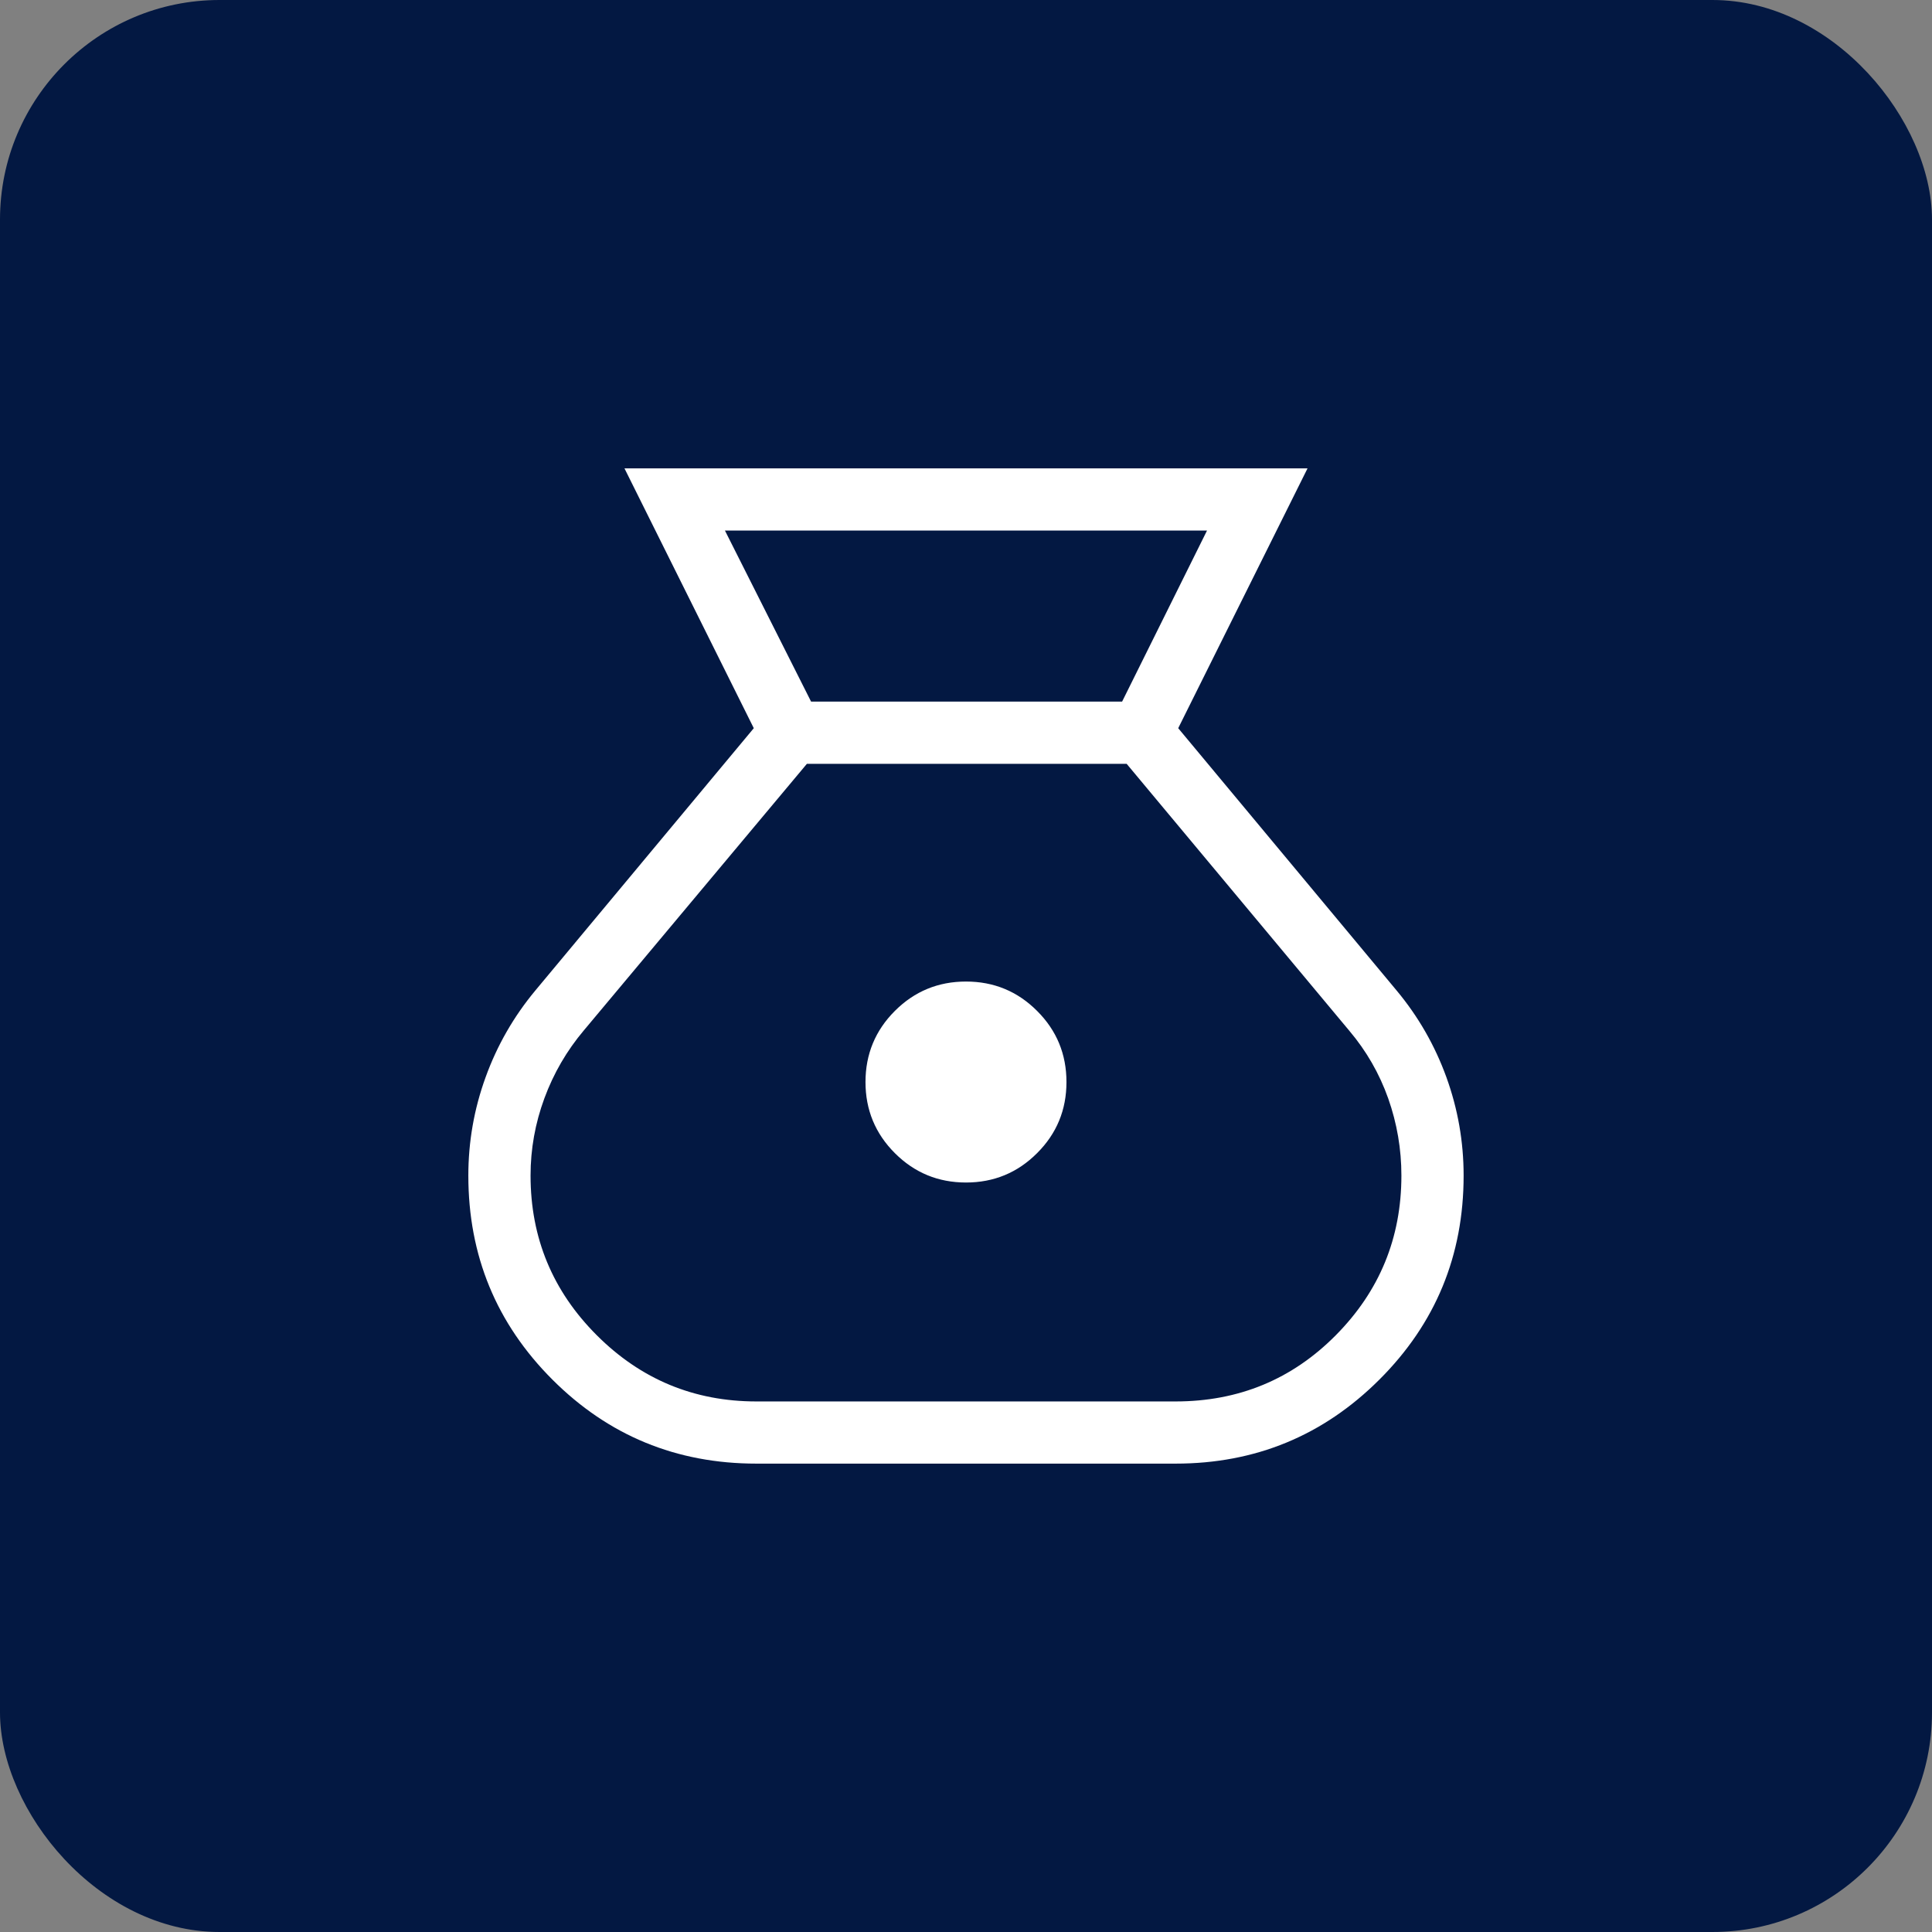
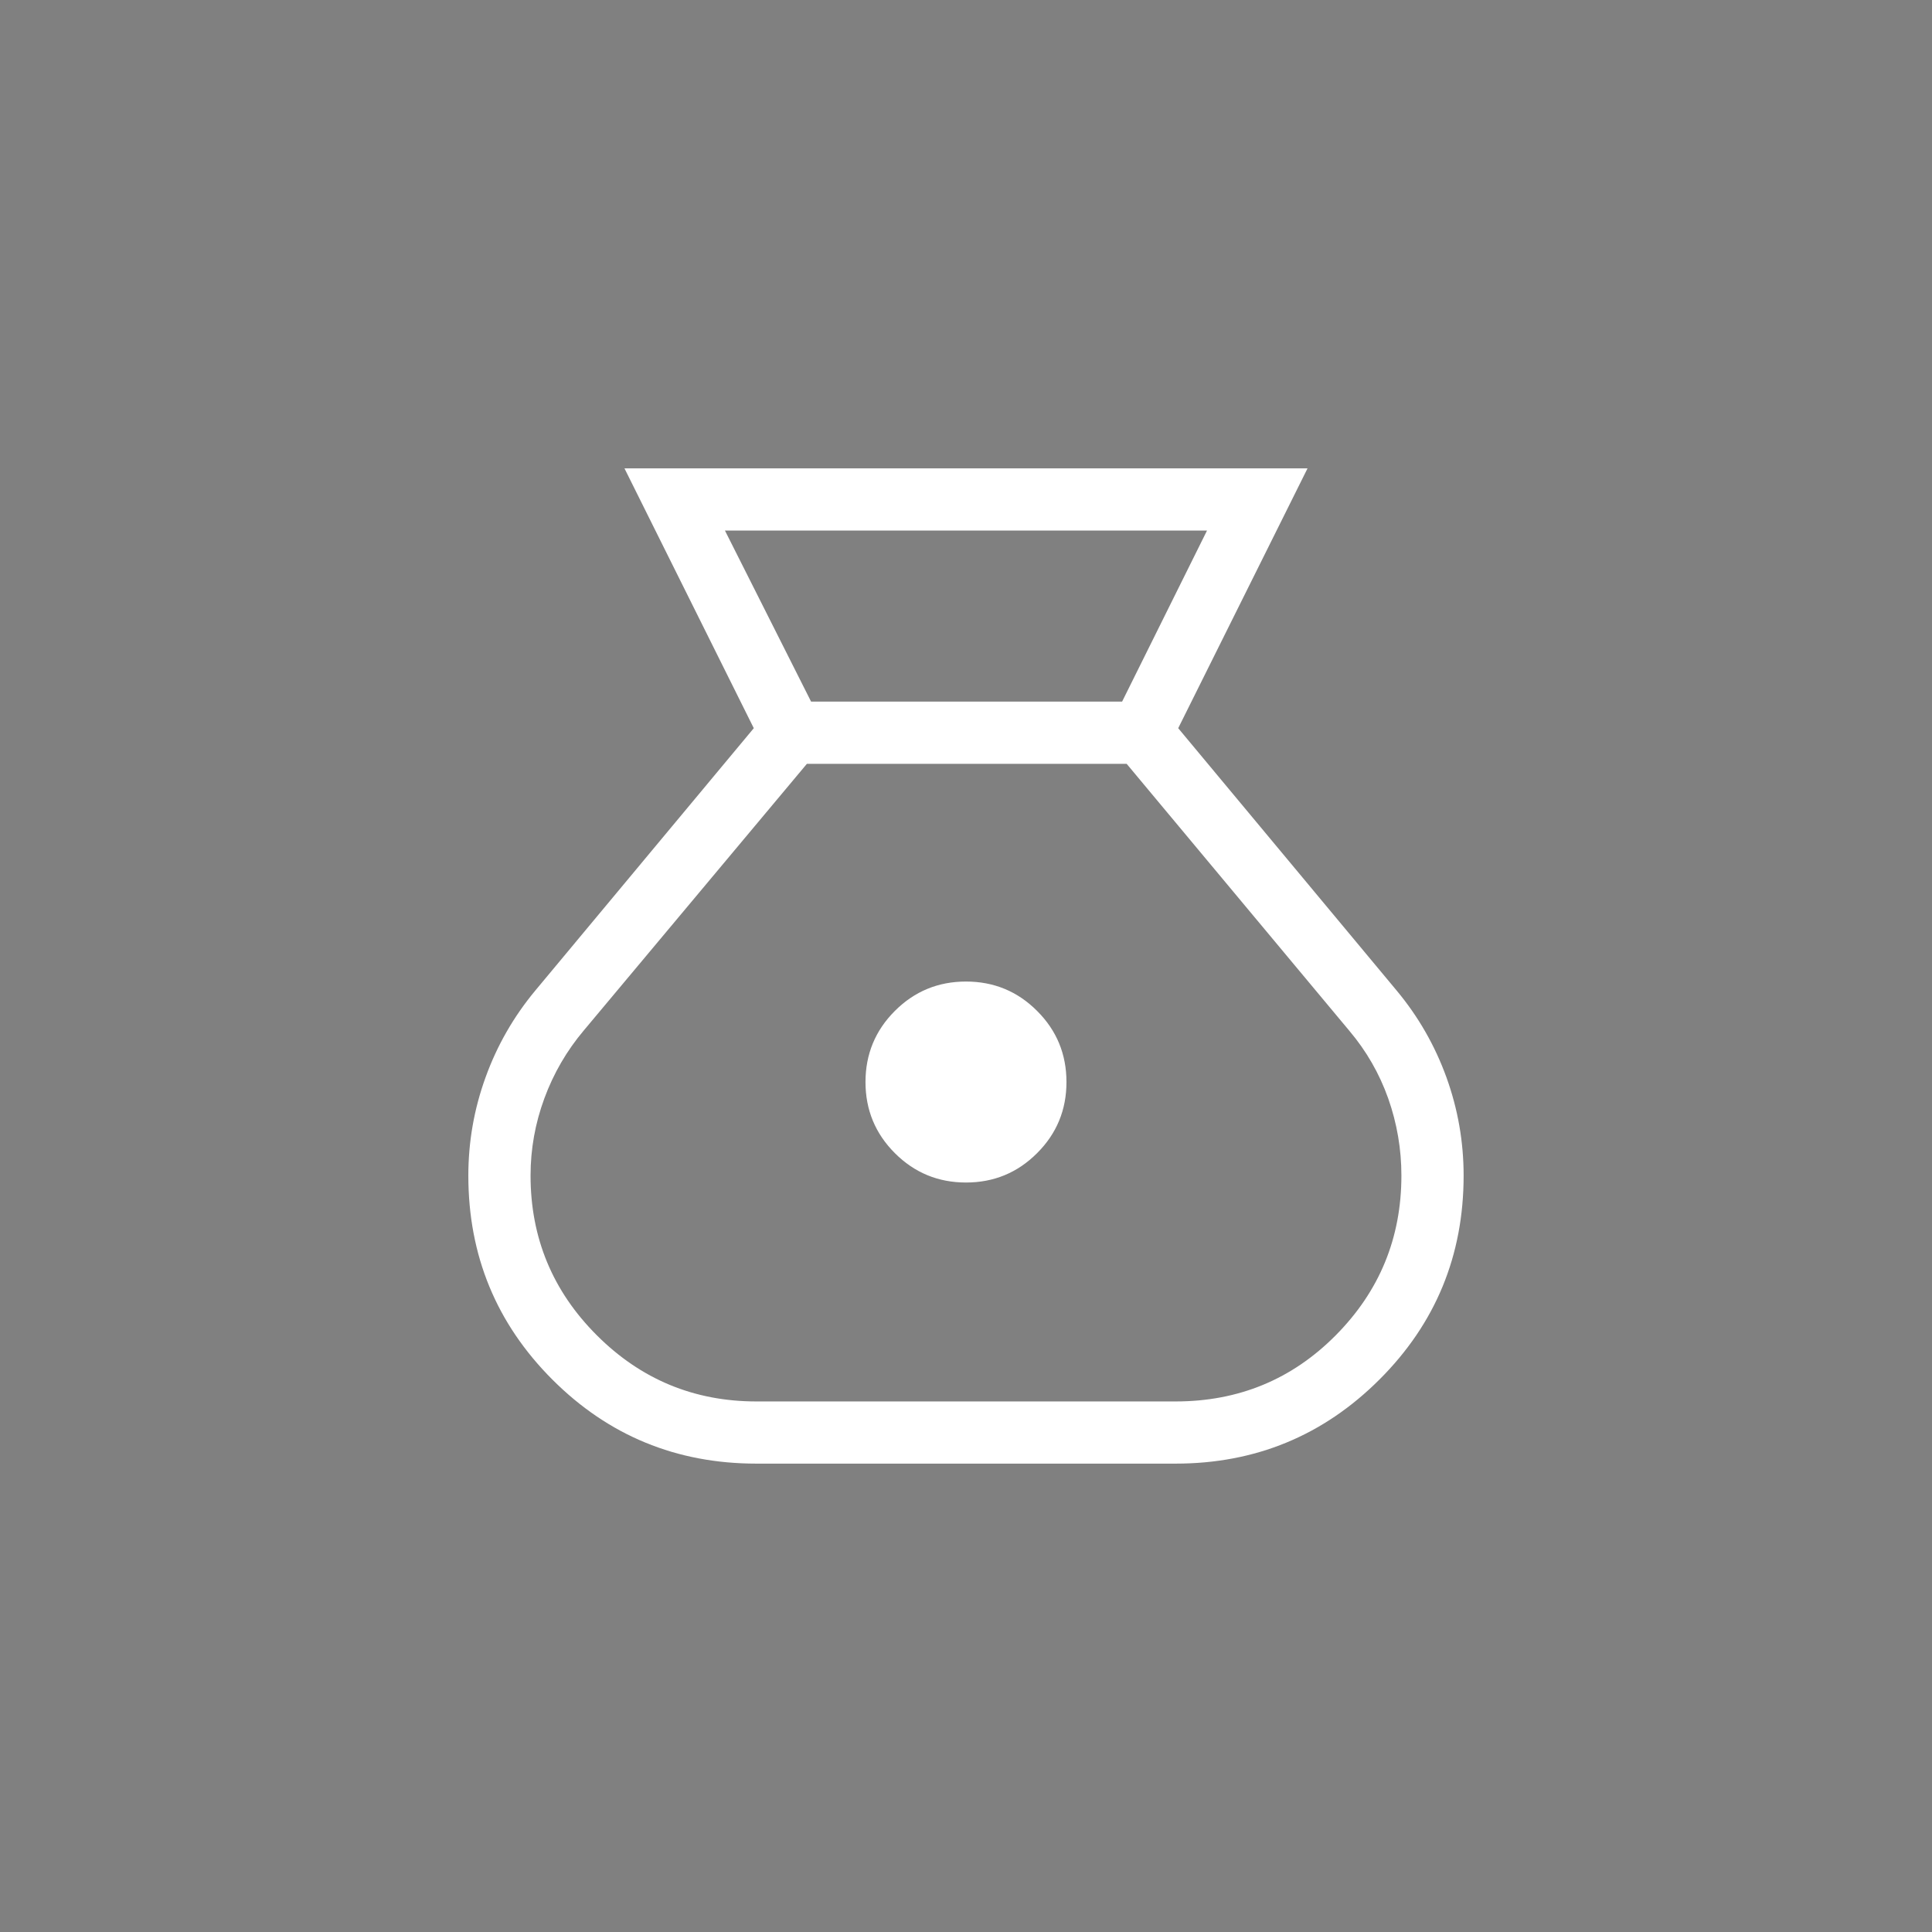
<svg xmlns="http://www.w3.org/2000/svg" width="44" height="44" viewBox="0 0 44 44" fill="none">
  <rect x="0" y="0" width="44" height="44" fill="#808080" stroke="none" />
-   <rect width="44" height="44" rx="5" fill="#031842" />
  <mask id="mask0_73_106" style="mask-type:alpha" maskUnits="userSpaceOnUse" x="5" y="5" width="34" height="34">
    <rect x="5" y="5" width="34" height="34" fill="#D9D9D9" />
  </mask>
  <g mask="url(#mask0_73_106)">
    <path d="M17.227 33.333C15.405 33.333 13.856 32.695 12.58 31.419C11.305 30.143 10.666 28.595 10.666 26.773C10.666 26.003 10.797 25.256 11.059 24.534C11.32 23.811 11.698 23.152 12.192 22.558L17.167 16.584L14.222 10.667H29.778L26.833 16.584L31.807 22.558C32.302 23.152 32.679 23.811 32.941 24.534C33.202 25.256 33.333 26.003 33.333 26.773C33.333 28.595 32.694 30.143 31.415 31.419C30.137 32.695 28.589 33.333 26.773 33.333H17.227ZM22 26.931C21.366 26.931 20.826 26.708 20.38 26.262C19.934 25.816 19.711 25.276 19.711 24.643C19.711 24.009 19.934 23.469 20.38 23.023C20.826 22.577 21.366 22.354 22 22.354C22.634 22.354 23.174 22.577 23.619 23.023C24.066 23.469 24.288 24.009 24.288 24.643C24.288 25.276 24.066 25.816 23.619 26.262C23.174 26.708 22.634 26.931 22 26.931ZM18.472 15.979H25.555L27.489 12.083H16.51L18.472 15.979ZM17.227 31.917H26.773C28.21 31.917 29.426 31.414 30.422 30.409C31.418 29.404 31.916 28.192 31.916 26.773C31.916 26.17 31.816 25.585 31.616 25.017C31.415 24.45 31.119 23.935 30.729 23.474L25.659 17.396H18.376L13.298 23.465C12.908 23.927 12.608 24.443 12.398 25.013C12.188 25.583 12.083 26.17 12.083 26.773C12.083 28.192 12.586 29.404 13.591 30.409C14.596 31.414 15.808 31.917 17.227 31.917Z" fill="white" />
  </g>
</svg>